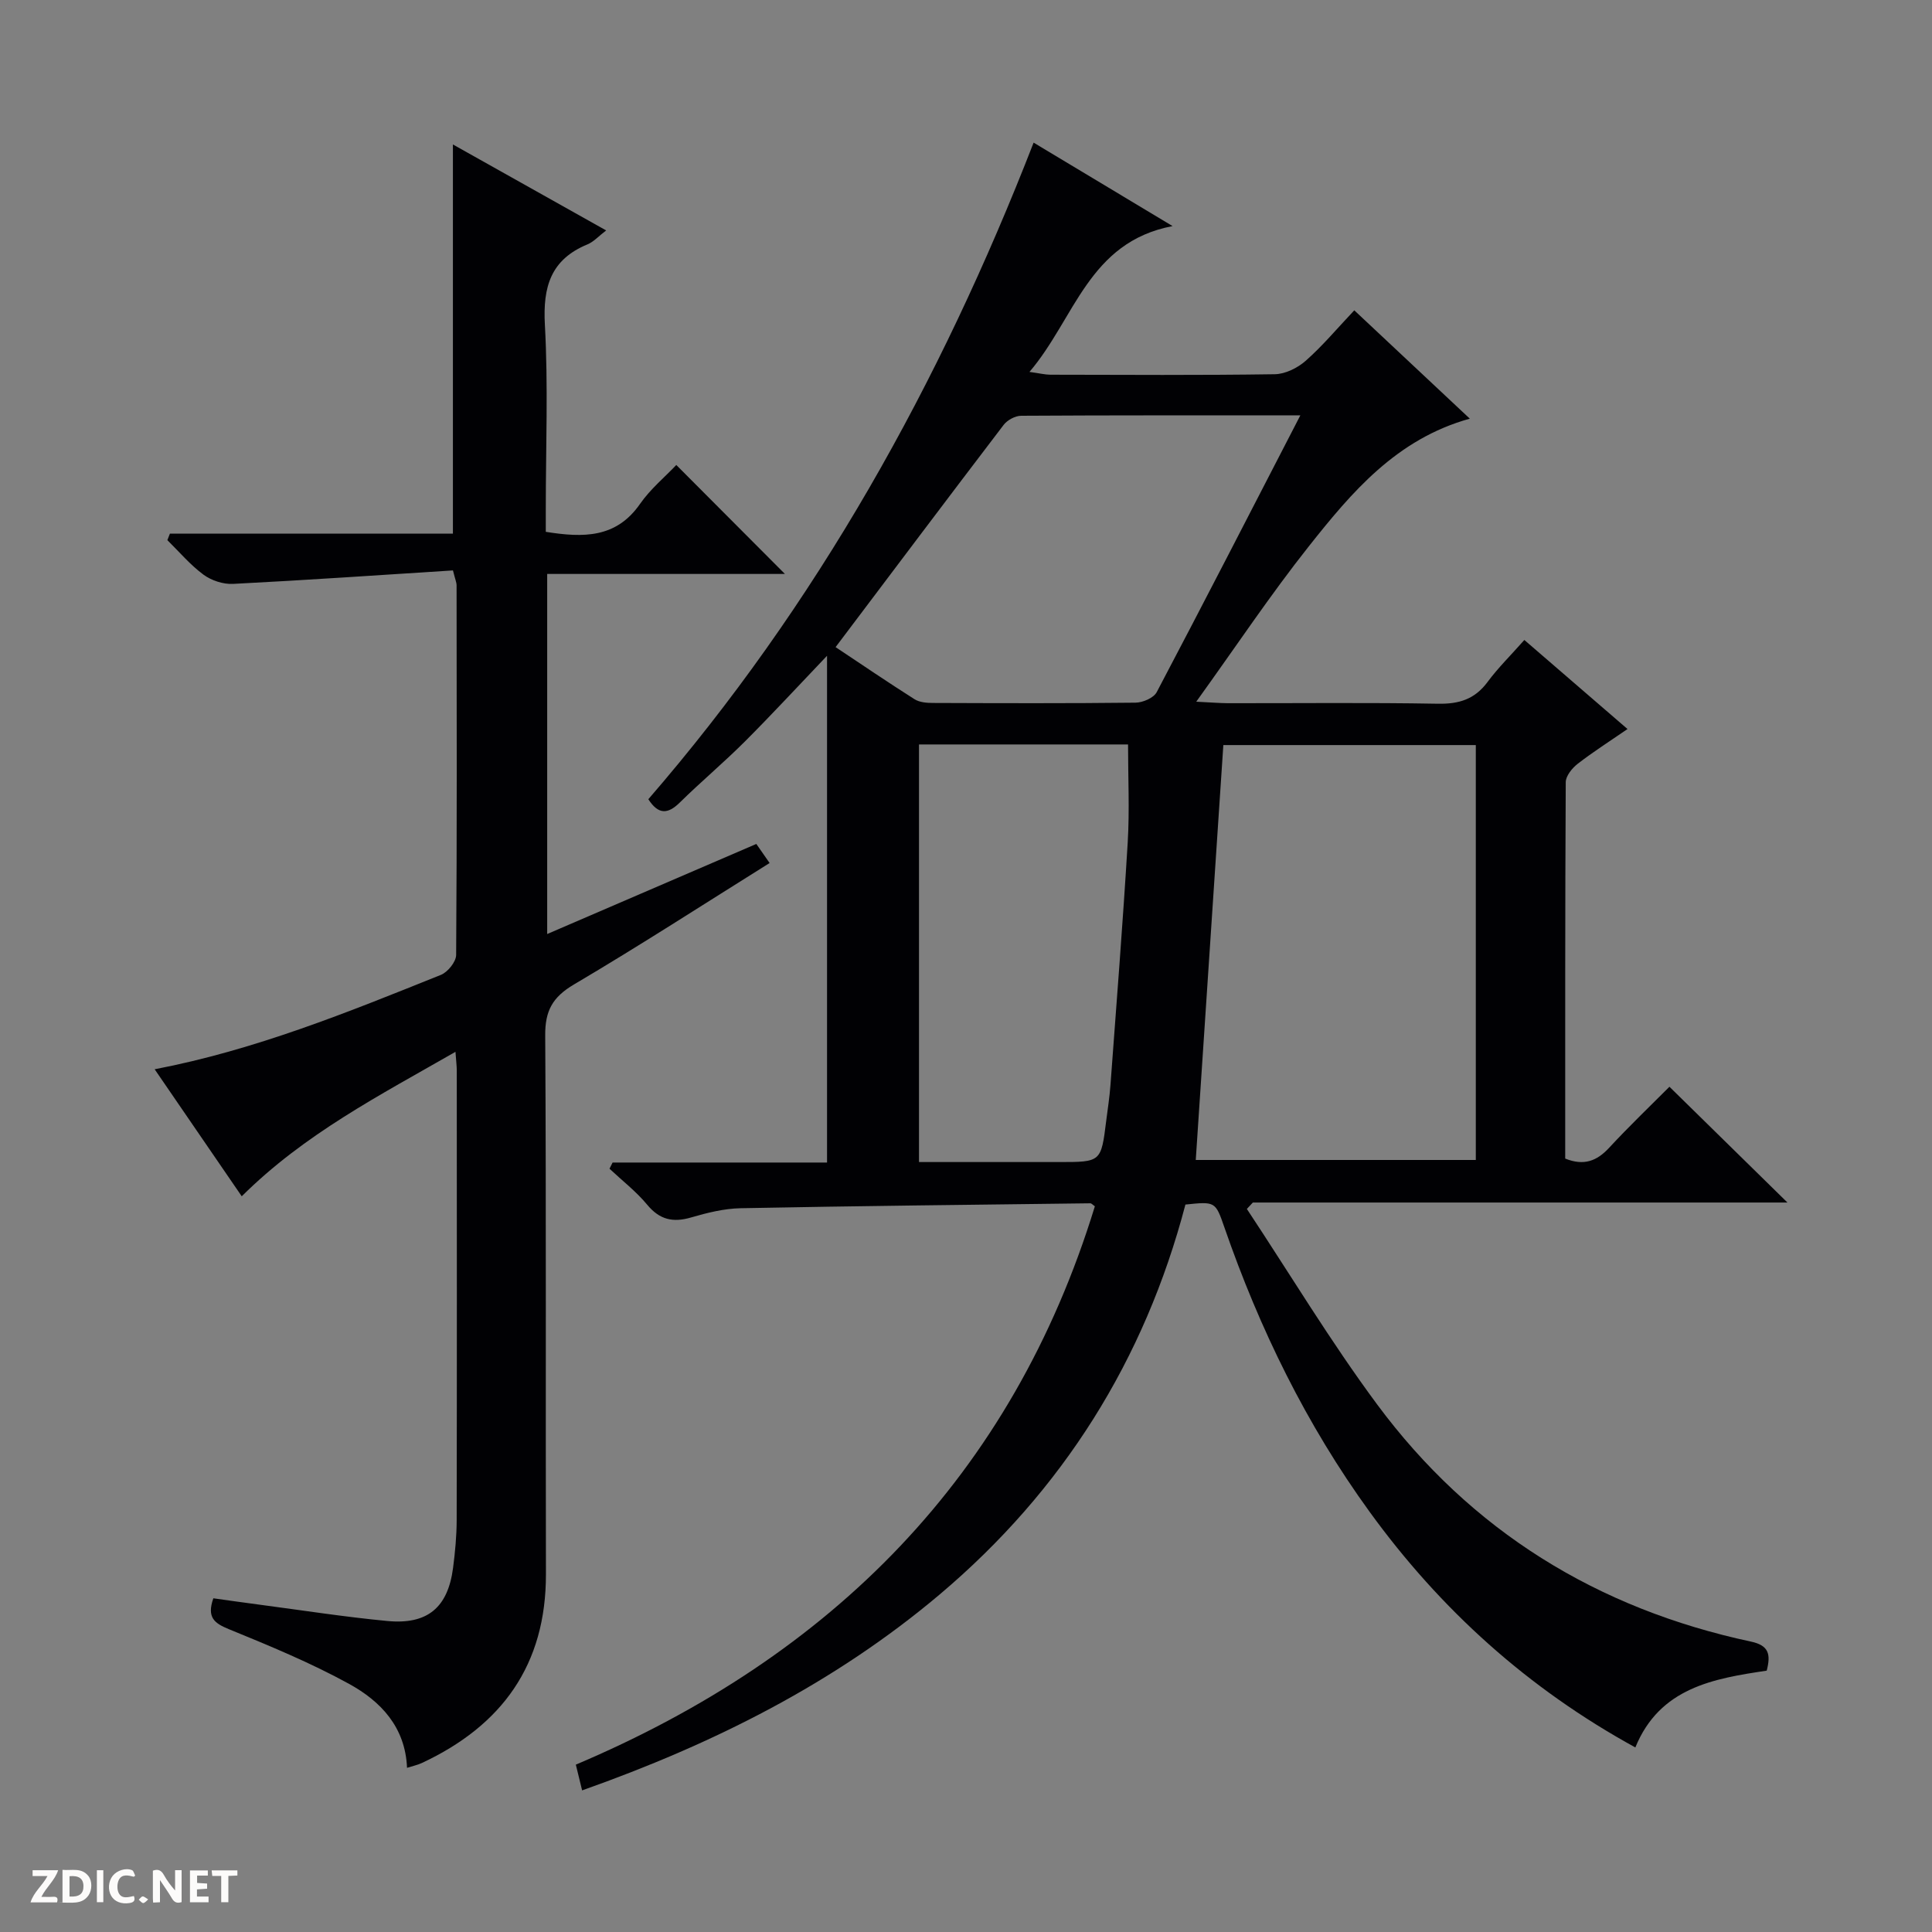
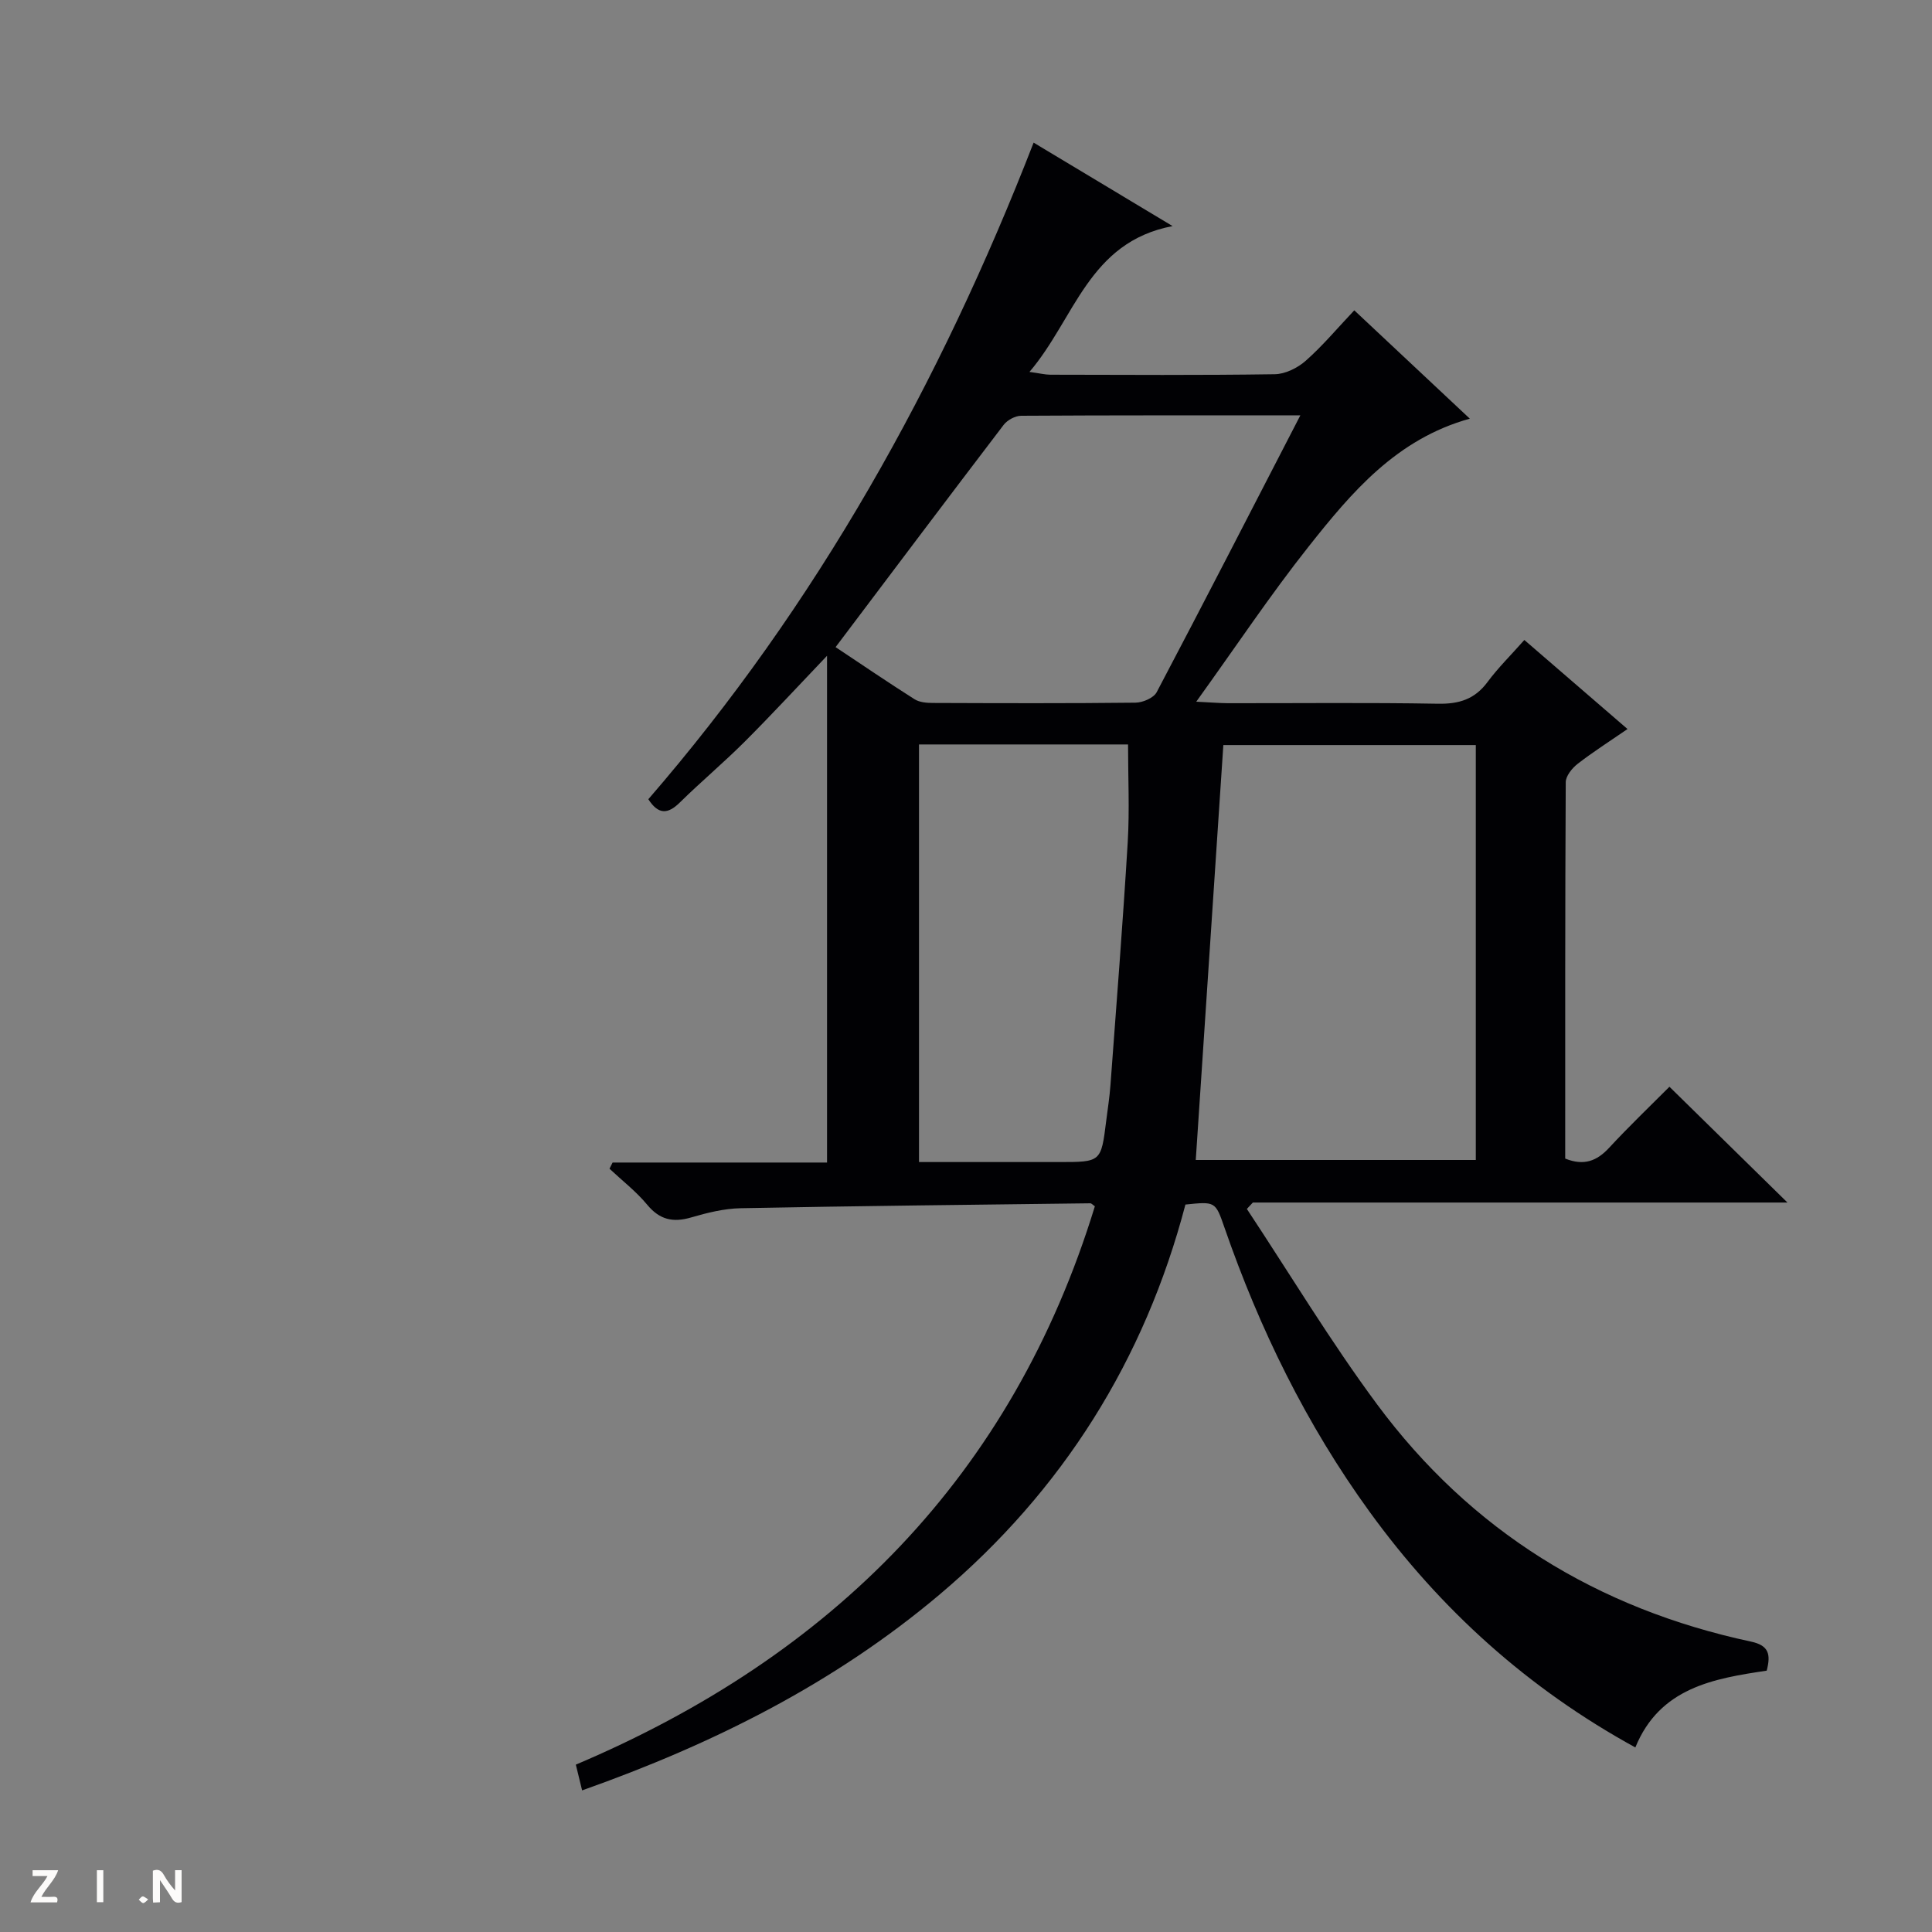
<svg xmlns="http://www.w3.org/2000/svg" enable-background="new 0 0 400 400" viewBox="0 0 400 400">
  <rect x="0" y="0" width="400" height="400" fill="#808080" stroke="none" />
  <g fill="#fcfbfa">
    <path d="m37.59 393.81c-.92.31-1.52.05-2-.78-.7-1.2-1.52-2.34-2.47-3.78v4.59c-.55.03-.95.05-1.41.07-.03-.37-.06-.64-.06-.91 0-1.91 0-3.81 0-5.7 1.13-.41 1.77-.03 2.29.91.62 1.11 1.38 2.14 2.31 3.19v-4.2h1.35v6.61z" />
-     <path d="m12.94 393.88v-6.75c1.9.19 3.93-.54 5.37 1.29.8 1.01.78 2.88.03 3.97-1.37 1.97-3.4 1.51-6.4 1.49m2.45-1.22c2.04.12 2.92-.58 2.89-2.21-.03-1.51-.98-2.19-2.89-2z" />
    <path d="m11.81 393.87h-5.49c.68-2.18 2.47-3.48 3.51-5.45h-3.08v-1.21h5.29c-.71 2.13-2.44 3.48-3.47 5.51.86 0 1.63.04 2.39-.01.79-.05 1.14.21.85 1.16" />
-     <path d="m39.33 393.86v-6.61h3.7v1.07h-2.22v1.52c.68.04 1.34.09 2.07.13v1.07c-.72.05-1.38.09-2.1.14v1.48h2.4v1.19h-3.85z" />
-     <path d="m27.71 388.56c-1.15-.3-2.46-.61-3.1.64-.37.73-.41 1.93-.06 2.67.63 1.35 1.99.93 3.17.68.35.94-.01 1.32-.93 1.46-1.62.25-3.05-.27-3.76-1.48-.73-1.24-.6-3.03.31-4.17.88-1.11 2.71-1.7 4-1.16.32.13.44.74.65 1.12-.1.08-.19.16-.28.24" />
-     <path d="m49.15 387.24v1.07c-.59.02-1.17.05-1.87.08v5.44h-1.48v-5.44h-1.85c-.05-.4-.08-.73-.13-1.15z" />
    <path d="m20.06 387.21h1.33v6.62h-1.33z" />
    <path d="m30.68 393.25c-.39.38-.8.79-1.05.76-.32-.05-.6-.45-.9-.7.26-.24.51-.64.8-.67.29-.04.62.3 1.15.61" />
  </g>
  <path d="m120.52 370.68c-.53-2.16-.87-3.58-1.3-5.33 53-22.46 90.31-59.69 107.46-115.6-.44-.3-.69-.62-.94-.62-24.14.3-48.27.55-72.41 1.02-3.43.07-6.92.94-10.24 1.91-3.76 1.1-6.52.48-9.1-2.64-2.28-2.75-5.18-4.99-7.8-7.45.21-.43.42-.85.64-1.28h44.4c0-35.18 0-69.7 0-104.92-6 6.29-11.39 12.13-17.01 17.75-4.35 4.35-9.09 8.32-13.48 12.64-2.48 2.44-4.43 2.53-6.51-.69 34.85-40.24 60.37-86.03 79.77-135.94 9.43 5.66 18.51 11.12 28.77 17.28-17.43 3.31-20.21 19.15-29.63 30.19 2.11.29 3.2.57 4.29.58 15.5.03 31 .13 46.49-.1 2.18-.03 4.74-1.3 6.42-2.79 3.48-3.07 6.49-6.68 10.05-10.44 8.15 7.65 15.86 14.88 23.92 22.43-15.18 4.21-24.47 15.24-33.34 26.44-7.93 10-15.02 20.66-23.3 32.16 3.13.15 4.84.3 6.54.31 14.5.02 29-.15 43.49.11 4.37.08 7.63-.92 10.28-4.5 2.16-2.92 4.79-5.5 7.62-8.7 7.03 6.07 13.89 11.99 21.36 18.44-3.69 2.54-7.12 4.72-10.32 7.2-1.15.89-2.46 2.51-2.47 3.8-.14 25.97-.11 51.94-.11 77.93 3.87 1.56 6.56.51 9.11-2.25 4.06-4.39 8.39-8.53 12.47-12.62 8.11 7.96 15.97 15.67 24.43 23.97-37.33 0-74.01 0-110.68 0-.41.44-.83.89-1.24 1.33 8.95 13.52 17.33 27.46 26.97 40.47 19.41 26.19 45.58 42.31 77.42 49.11 3.69.79 4.11 2.63 3.24 6.01-11 1.64-22.15 3.52-27.2 15.9-22.21-12.18-40.33-28.53-55.02-48.79-13.1-18.06-22.78-37.86-30.06-58.88-1.86-5.38-1.89-5.37-8.07-4.73-8.44 32.15-25.38 59.21-50.93 80.77-21.78 18.36-46.75 30.88-73.98 40.52zm132.76-216.42c-1.9 28.59-3.8 57.16-5.71 85.9h57.98c0-28.83 0-57.24 0-85.9-17.51 0-34.75 0-52.27 0zm15.94-68.26c-19.88 0-38.85-.04-57.81.08-1.23.01-2.85.89-3.61 1.88-11.59 15.19-23.07 30.47-34.8 46.02 5.3 3.53 10.77 7.25 16.35 10.79 1.03.65 2.53.77 3.81.77 13.98.05 27.96.1 41.94-.06 1.51-.02 3.75-.98 4.38-2.17 9.89-18.76 19.58-37.64 29.74-57.31zm-78.95 68.13v86.46h29.01c8.69 0 8.69 0 9.75-8.54.31-2.47.7-4.93.88-7.41 1.24-16.73 2.56-33.46 3.57-50.21.4-6.72.07-13.48.07-20.3-14.45 0-28.59 0-43.28 0z" fill="#010104" />
-   <path d="m35.18 110.48h58.59c0-27.04 0-53.56 0-80.57 10.33 5.79 20.8 11.66 31.73 17.8-1.56 1.18-2.59 2.36-3.88 2.89-7.59 3.13-9.24 8.78-8.81 16.6.7 12.63.19 25.32.19 37.99v4.92c7.8 1.25 14.58 1.31 19.51-5.78 2.14-3.08 5.14-5.56 7.51-8.06 7.73 7.76 14.99 15.03 22.49 22.56-16.25 0-32.6 0-49.22 0v74.55c14.5-6.25 28.76-12.39 43.3-18.65.9 1.29 1.71 2.46 2.75 3.95-13.67 8.54-26.93 17.13-40.52 25.15-4.43 2.62-5.98 5.44-5.94 10.56.23 37.16.06 74.33.15 111.5.04 18.79-9.1 31.38-25.71 39.13-.88.41-1.87.61-3.05.99-.34-8.44-5.46-13.79-11.98-17.37-7.97-4.38-16.45-7.88-24.89-11.33-3-1.23-4.63-2.41-3.23-6.4 3.14.44 6.5.92 9.86 1.36 8.72 1.15 17.42 2.51 26.17 3.34 8.31.79 12.53-2.79 13.6-10.98.43-3.29.74-6.62.75-9.94.06-31 .03-62 .02-93 0-.97-.13-1.95-.27-3.92-15.69 9.01-31.27 17-44.25 29.91-5.93-8.64-11.9-17.35-18.03-26.3 20.87-4 40.05-11.83 59.26-19.54 1.42-.57 3.15-2.71 3.16-4.13.18-25.5.12-51 .09-76.5 0-.63-.29-1.26-.75-3.11-15.12.96-30.32 2.01-45.54 2.79-2.03.1-4.47-.7-6.11-1.91-2.75-2.03-5.02-4.73-7.48-7.15.18-.46.36-.9.53-1.35z" fill="#010104" />
</svg>